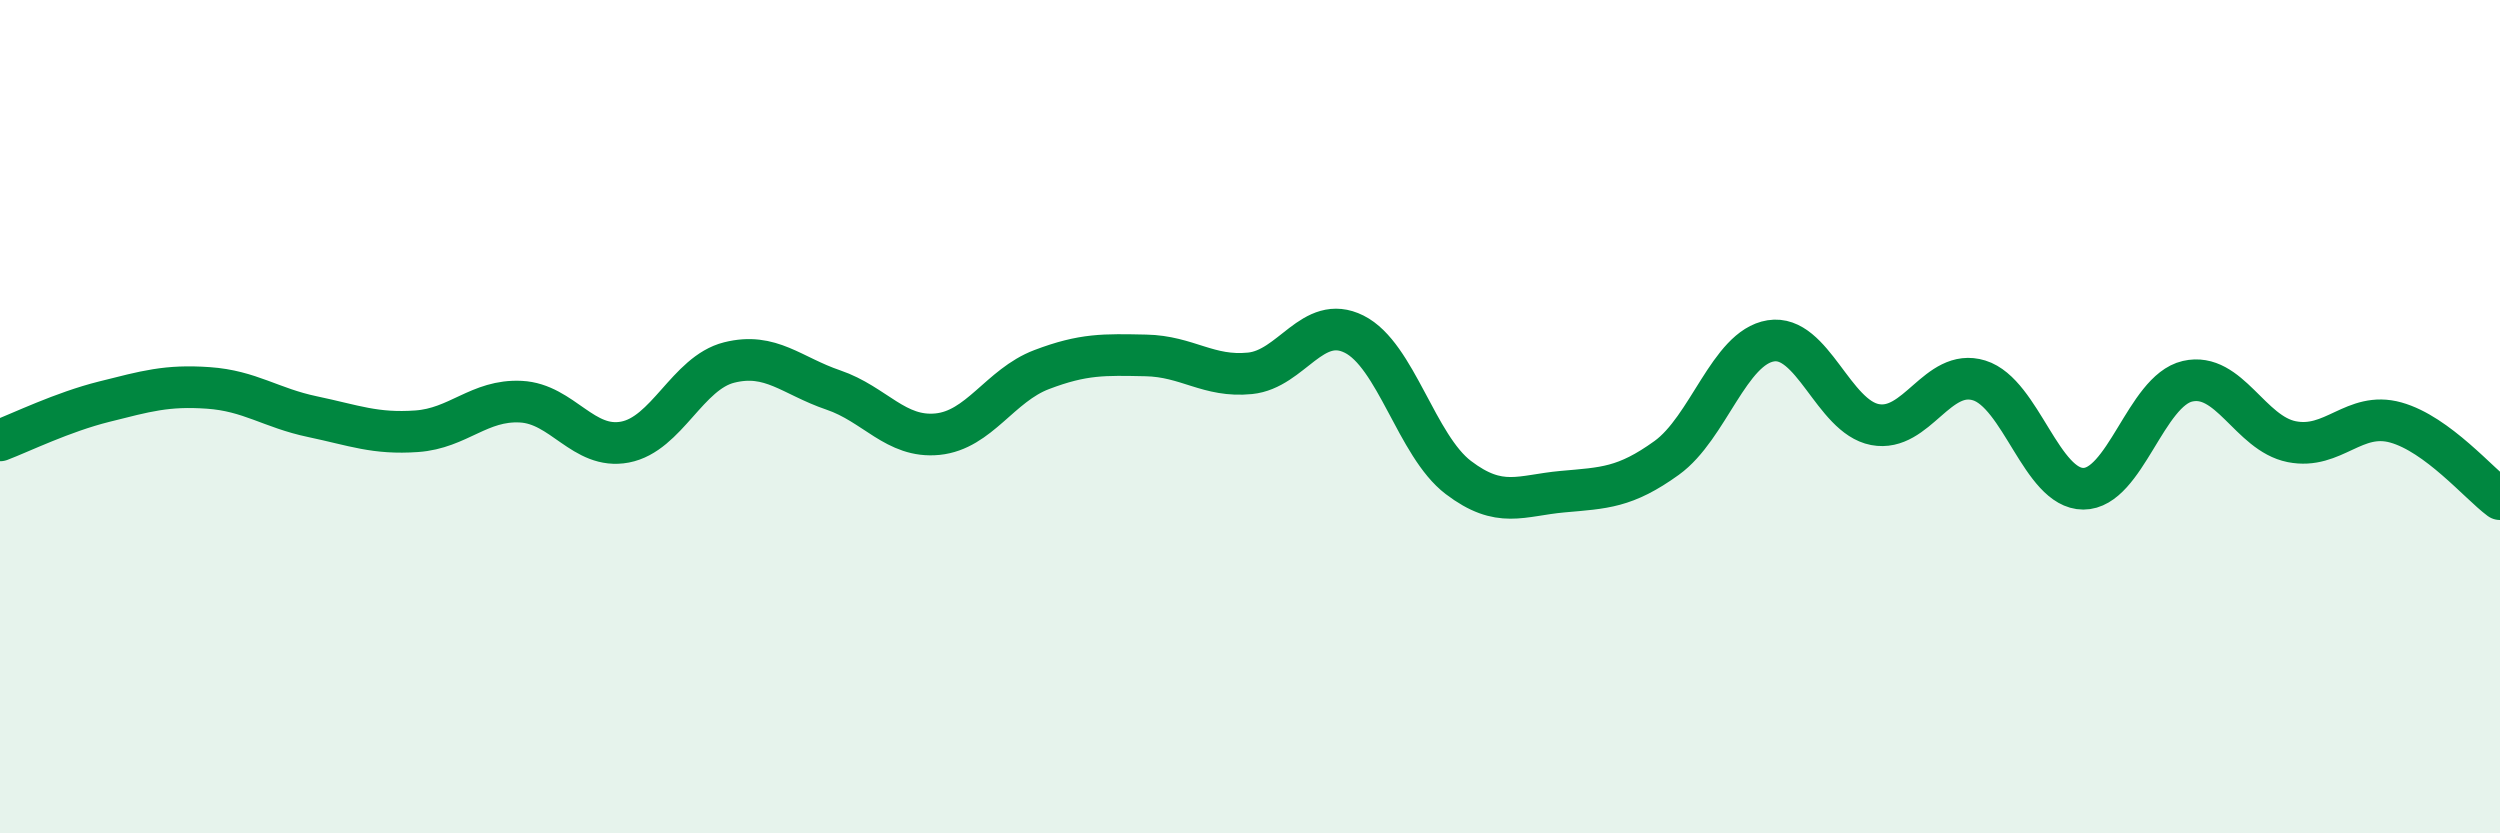
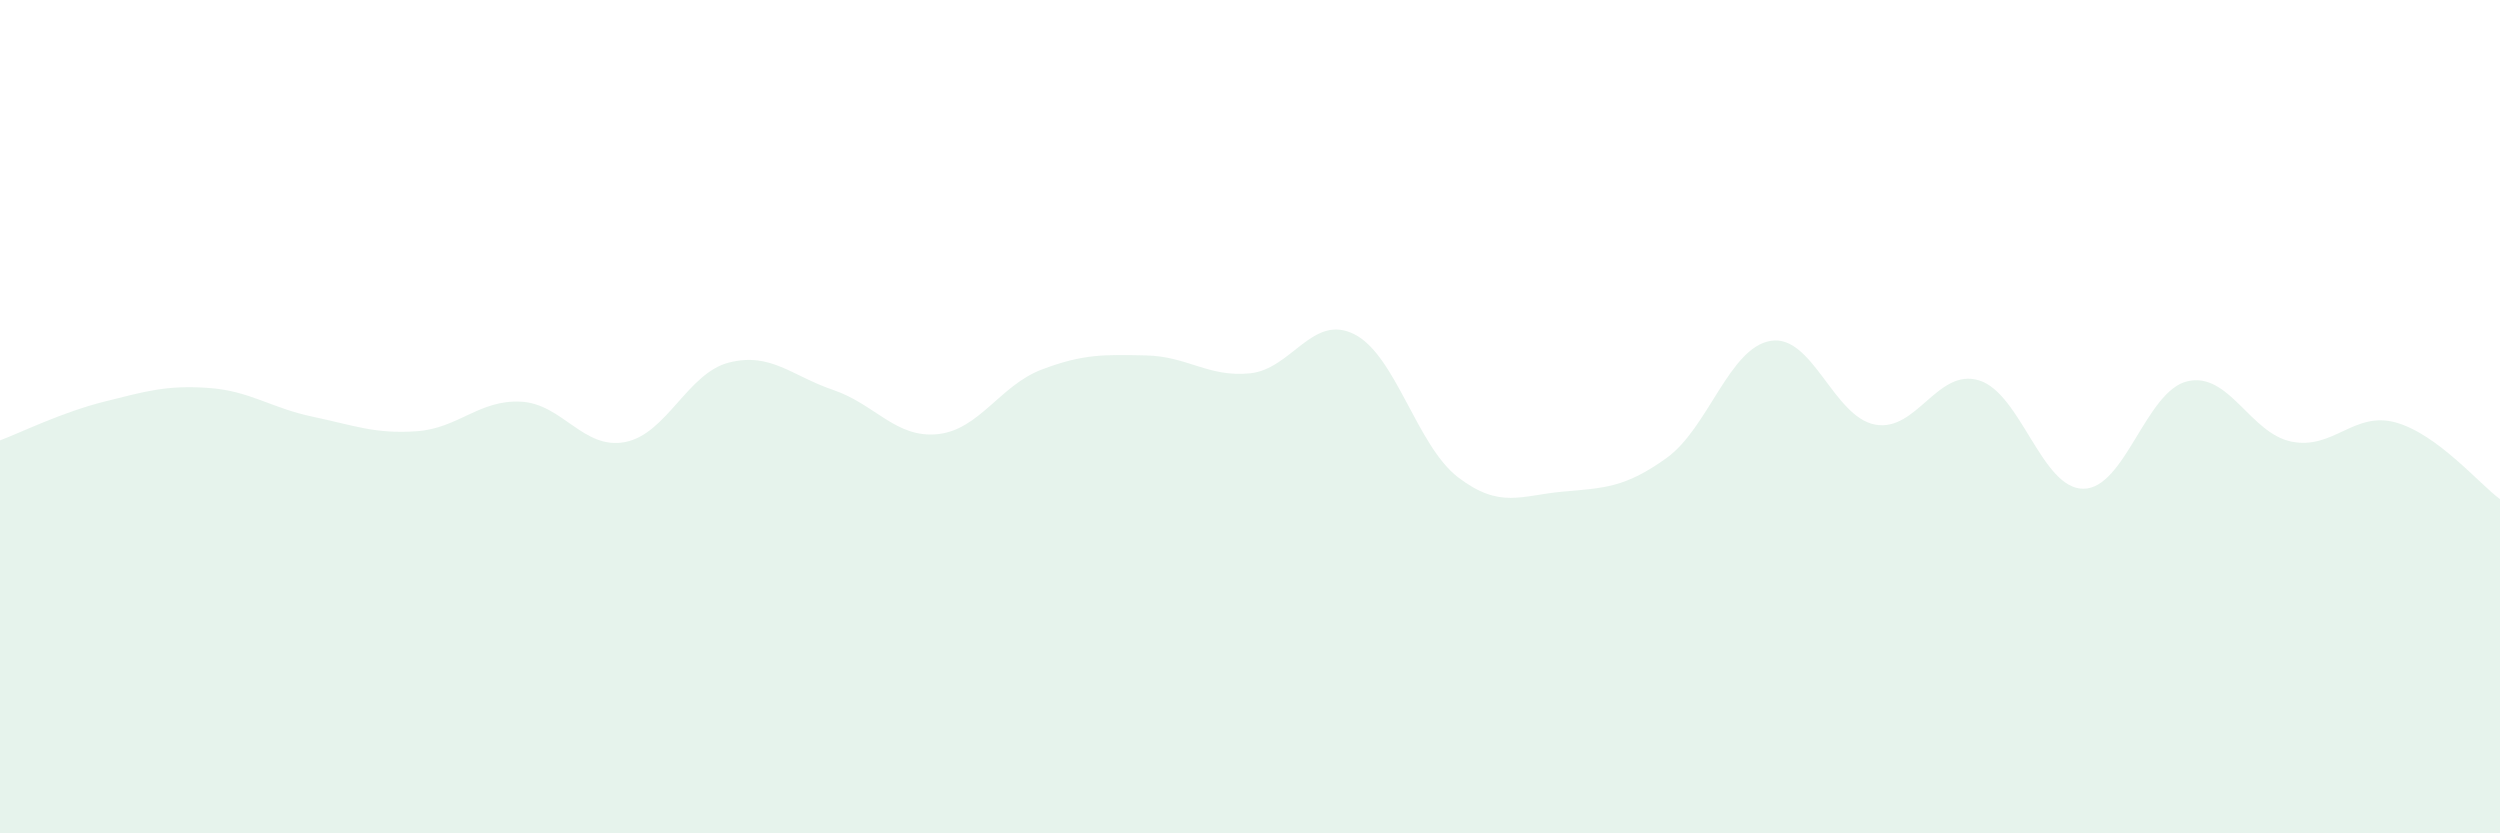
<svg xmlns="http://www.w3.org/2000/svg" width="60" height="20" viewBox="0 0 60 20">
  <path d="M 0,10.57 C 0.5,10.38 1.5,9.89 2.5,9.64 C 3.5,9.39 4,9.24 5,9.31 C 6,9.38 6.5,9.79 7.5,10 C 8.5,10.21 9,10.42 10,10.35 C 11,10.28 11.5,9.59 12.5,9.64 C 13.5,9.69 14,10.8 15,10.61 C 16,10.42 16.5,8.95 17.5,8.7 C 18.5,8.45 19,9.02 20,9.36 C 21,9.7 21.5,10.52 22.5,10.42 C 23.5,10.32 24,9.25 25,8.87 C 26,8.49 26.5,8.51 27.5,8.53 C 28.5,8.55 29,9.06 30,8.96 C 31,8.86 31.5,7.52 32.5,8.02 C 33.5,8.52 34,10.7 35,11.46 C 36,12.22 36.5,11.89 37.5,11.8 C 38.5,11.71 39,11.71 40,10.99 C 41,10.27 41.5,8.34 42.5,8.18 C 43.5,8.02 44,10 45,10.19 C 46,10.38 46.5,8.82 47.5,9.13 C 48.5,9.44 49,11.73 50,11.73 C 51,11.73 51.5,9.38 52.5,9.15 C 53.5,8.92 54,10.4 55,10.6 C 56,10.8 56.5,9.86 57.5,10.14 C 58.5,10.42 59.5,11.61 60,11.98L60 20L0 20Z" fill="#008740" opacity="0.1" stroke-linecap="round" stroke-linejoin="round" />
-   <path d="M 0,10.57 C 0.5,10.38 1.5,9.89 2.5,9.64 C 3.5,9.39 4,9.24 5,9.31 C 6,9.38 6.5,9.79 7.5,10 C 8.5,10.21 9,10.42 10,10.35 C 11,10.28 11.5,9.59 12.5,9.64 C 13.5,9.69 14,10.8 15,10.61 C 16,10.42 16.5,8.95 17.5,8.7 C 18.5,8.45 19,9.02 20,9.36 C 21,9.7 21.5,10.52 22.5,10.42 C 23.5,10.32 24,9.25 25,8.87 C 26,8.49 26.5,8.51 27.5,8.53 C 28.5,8.55 29,9.06 30,8.96 C 31,8.86 31.5,7.52 32.5,8.02 C 33.5,8.52 34,10.7 35,11.46 C 36,12.22 36.5,11.89 37.5,11.8 C 38.5,11.71 39,11.71 40,10.99 C 41,10.27 41.5,8.34 42.5,8.18 C 43.5,8.02 44,10 45,10.19 C 46,10.38 46.5,8.82 47.5,9.13 C 48.5,9.44 49,11.73 50,11.73 C 51,11.73 51.5,9.38 52.5,9.15 C 53.5,8.92 54,10.4 55,10.6 C 56,10.8 56.5,9.86 57.5,10.14 C 58.5,10.42 59.5,11.61 60,11.98" stroke="#008740" stroke-width="1" fill="none" stroke-linecap="round" stroke-linejoin="round" />
</svg>